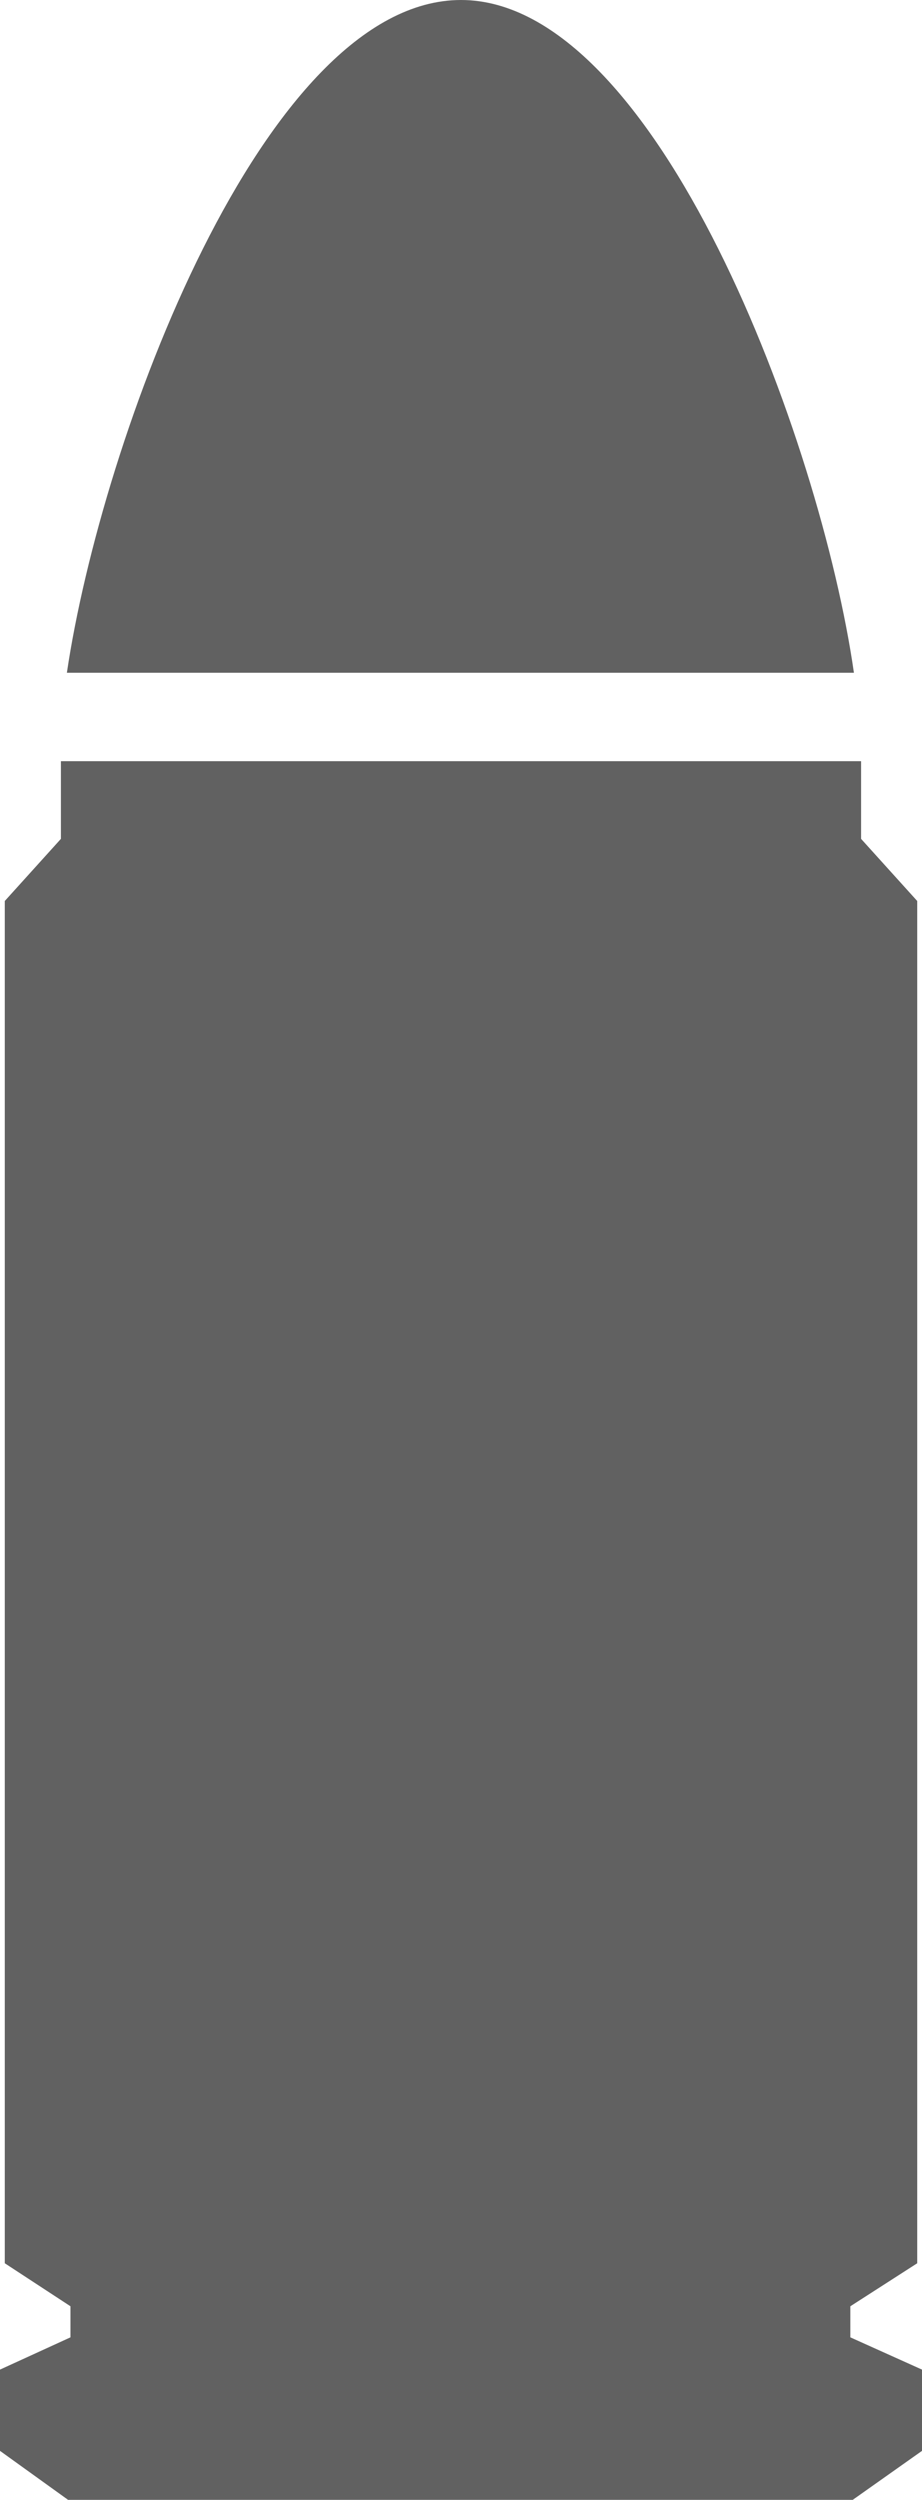
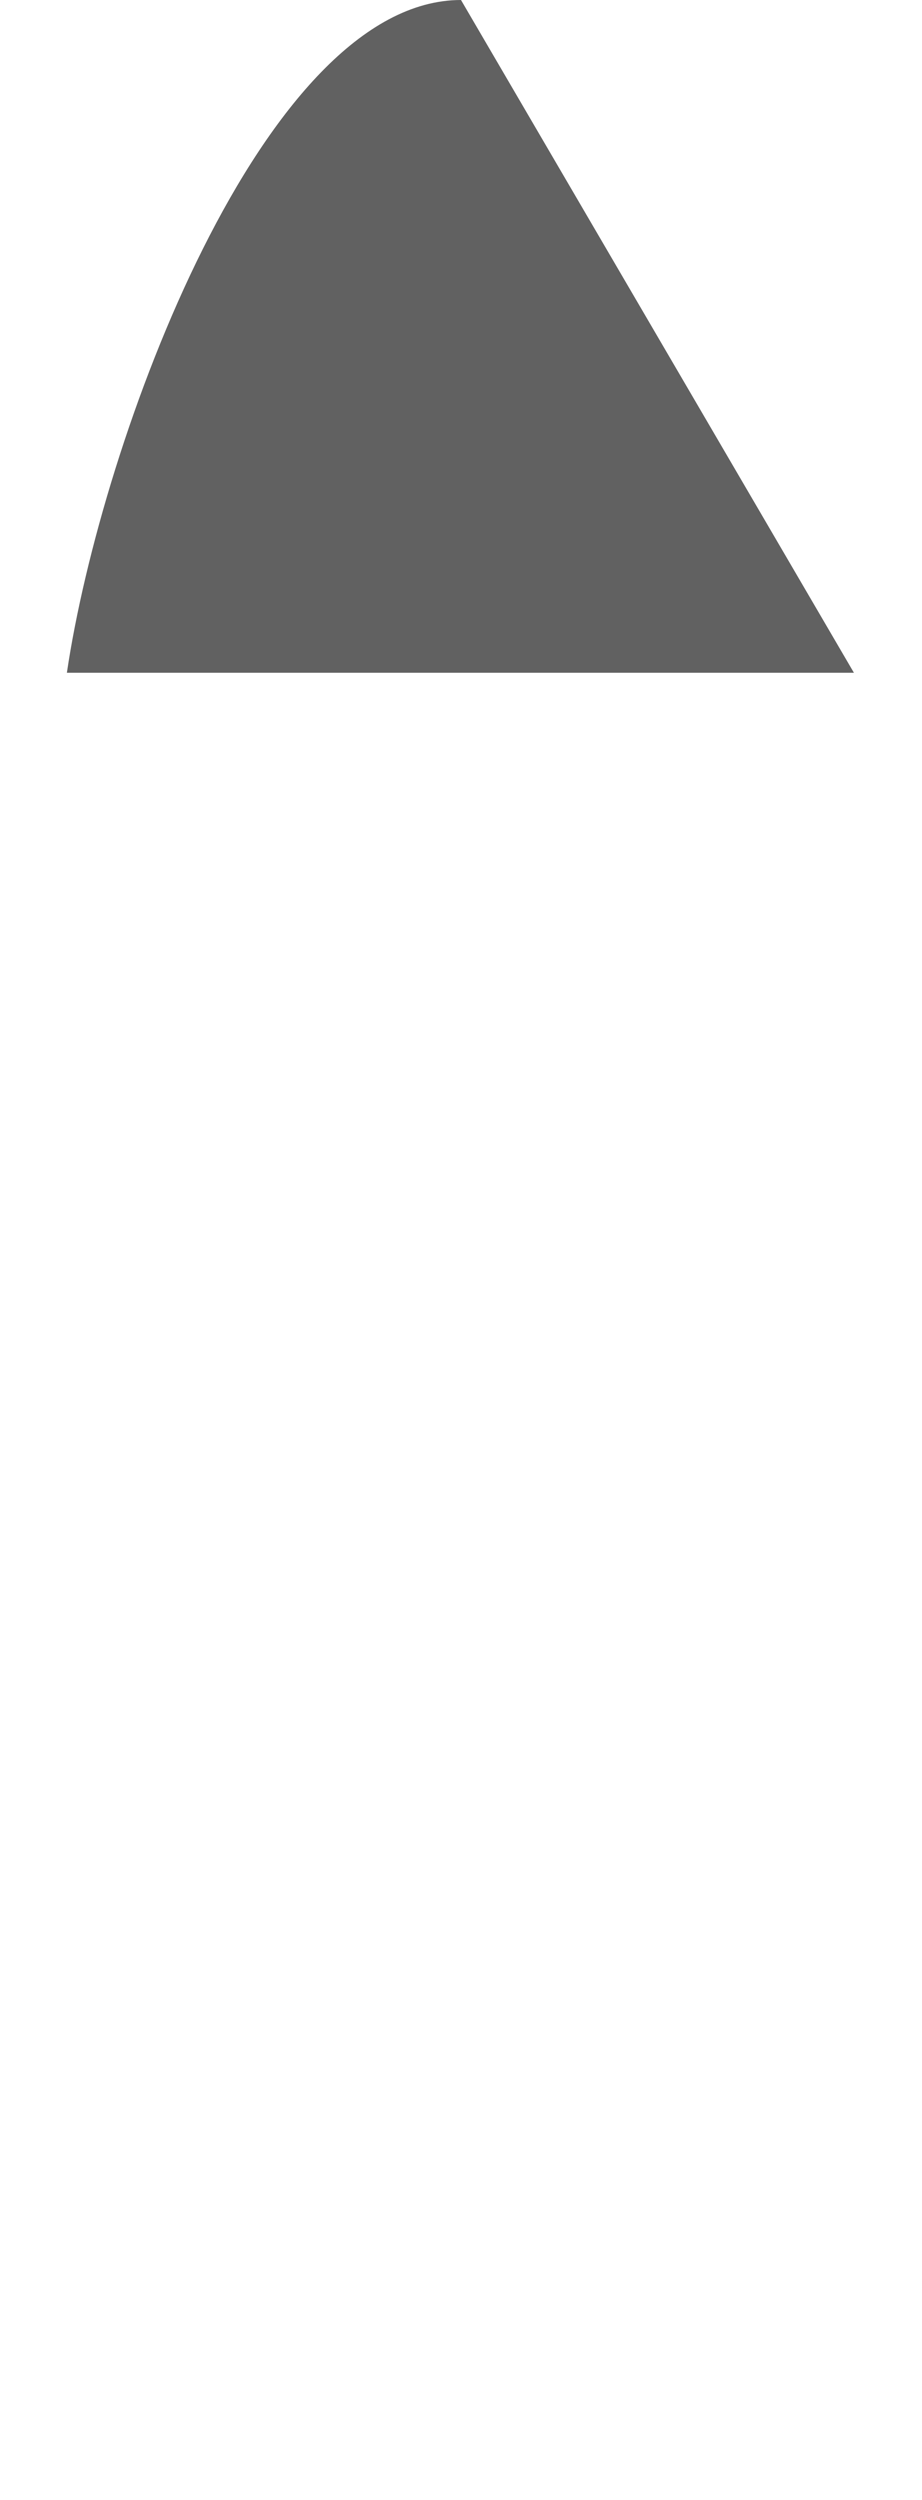
<svg xmlns="http://www.w3.org/2000/svg" id="Layer_2" viewBox="0 0 7.72 20.92">
  <defs>
    <style>.cls-1{fill:#616161;}</style>
  </defs>
  <g id="Layer_1-2">
    <g>
-       <path class="cls-1" d="M3.86,0C2.21,0,.85,3.67,.56,5.63H7.15c-.28-1.95-1.65-5.63-3.29-5.63Z" />
-       <polygon class="cls-1" points=".51 6.37 .51 7.02 .04 7.54 .04 18.94 .59 19.3 .59 19.56 0 19.83 0 20.51 .57 20.92 7.14 20.92 7.72 20.51 7.72 19.83 7.12 19.56 7.12 19.3 7.68 18.94 7.68 7.54 7.21 7.02 7.21 6.37 .51 6.37" />
+       <path class="cls-1" d="M3.86,0C2.21,0,.85,3.67,.56,5.63H7.15Z" />
    </g>
  </g>
</svg>